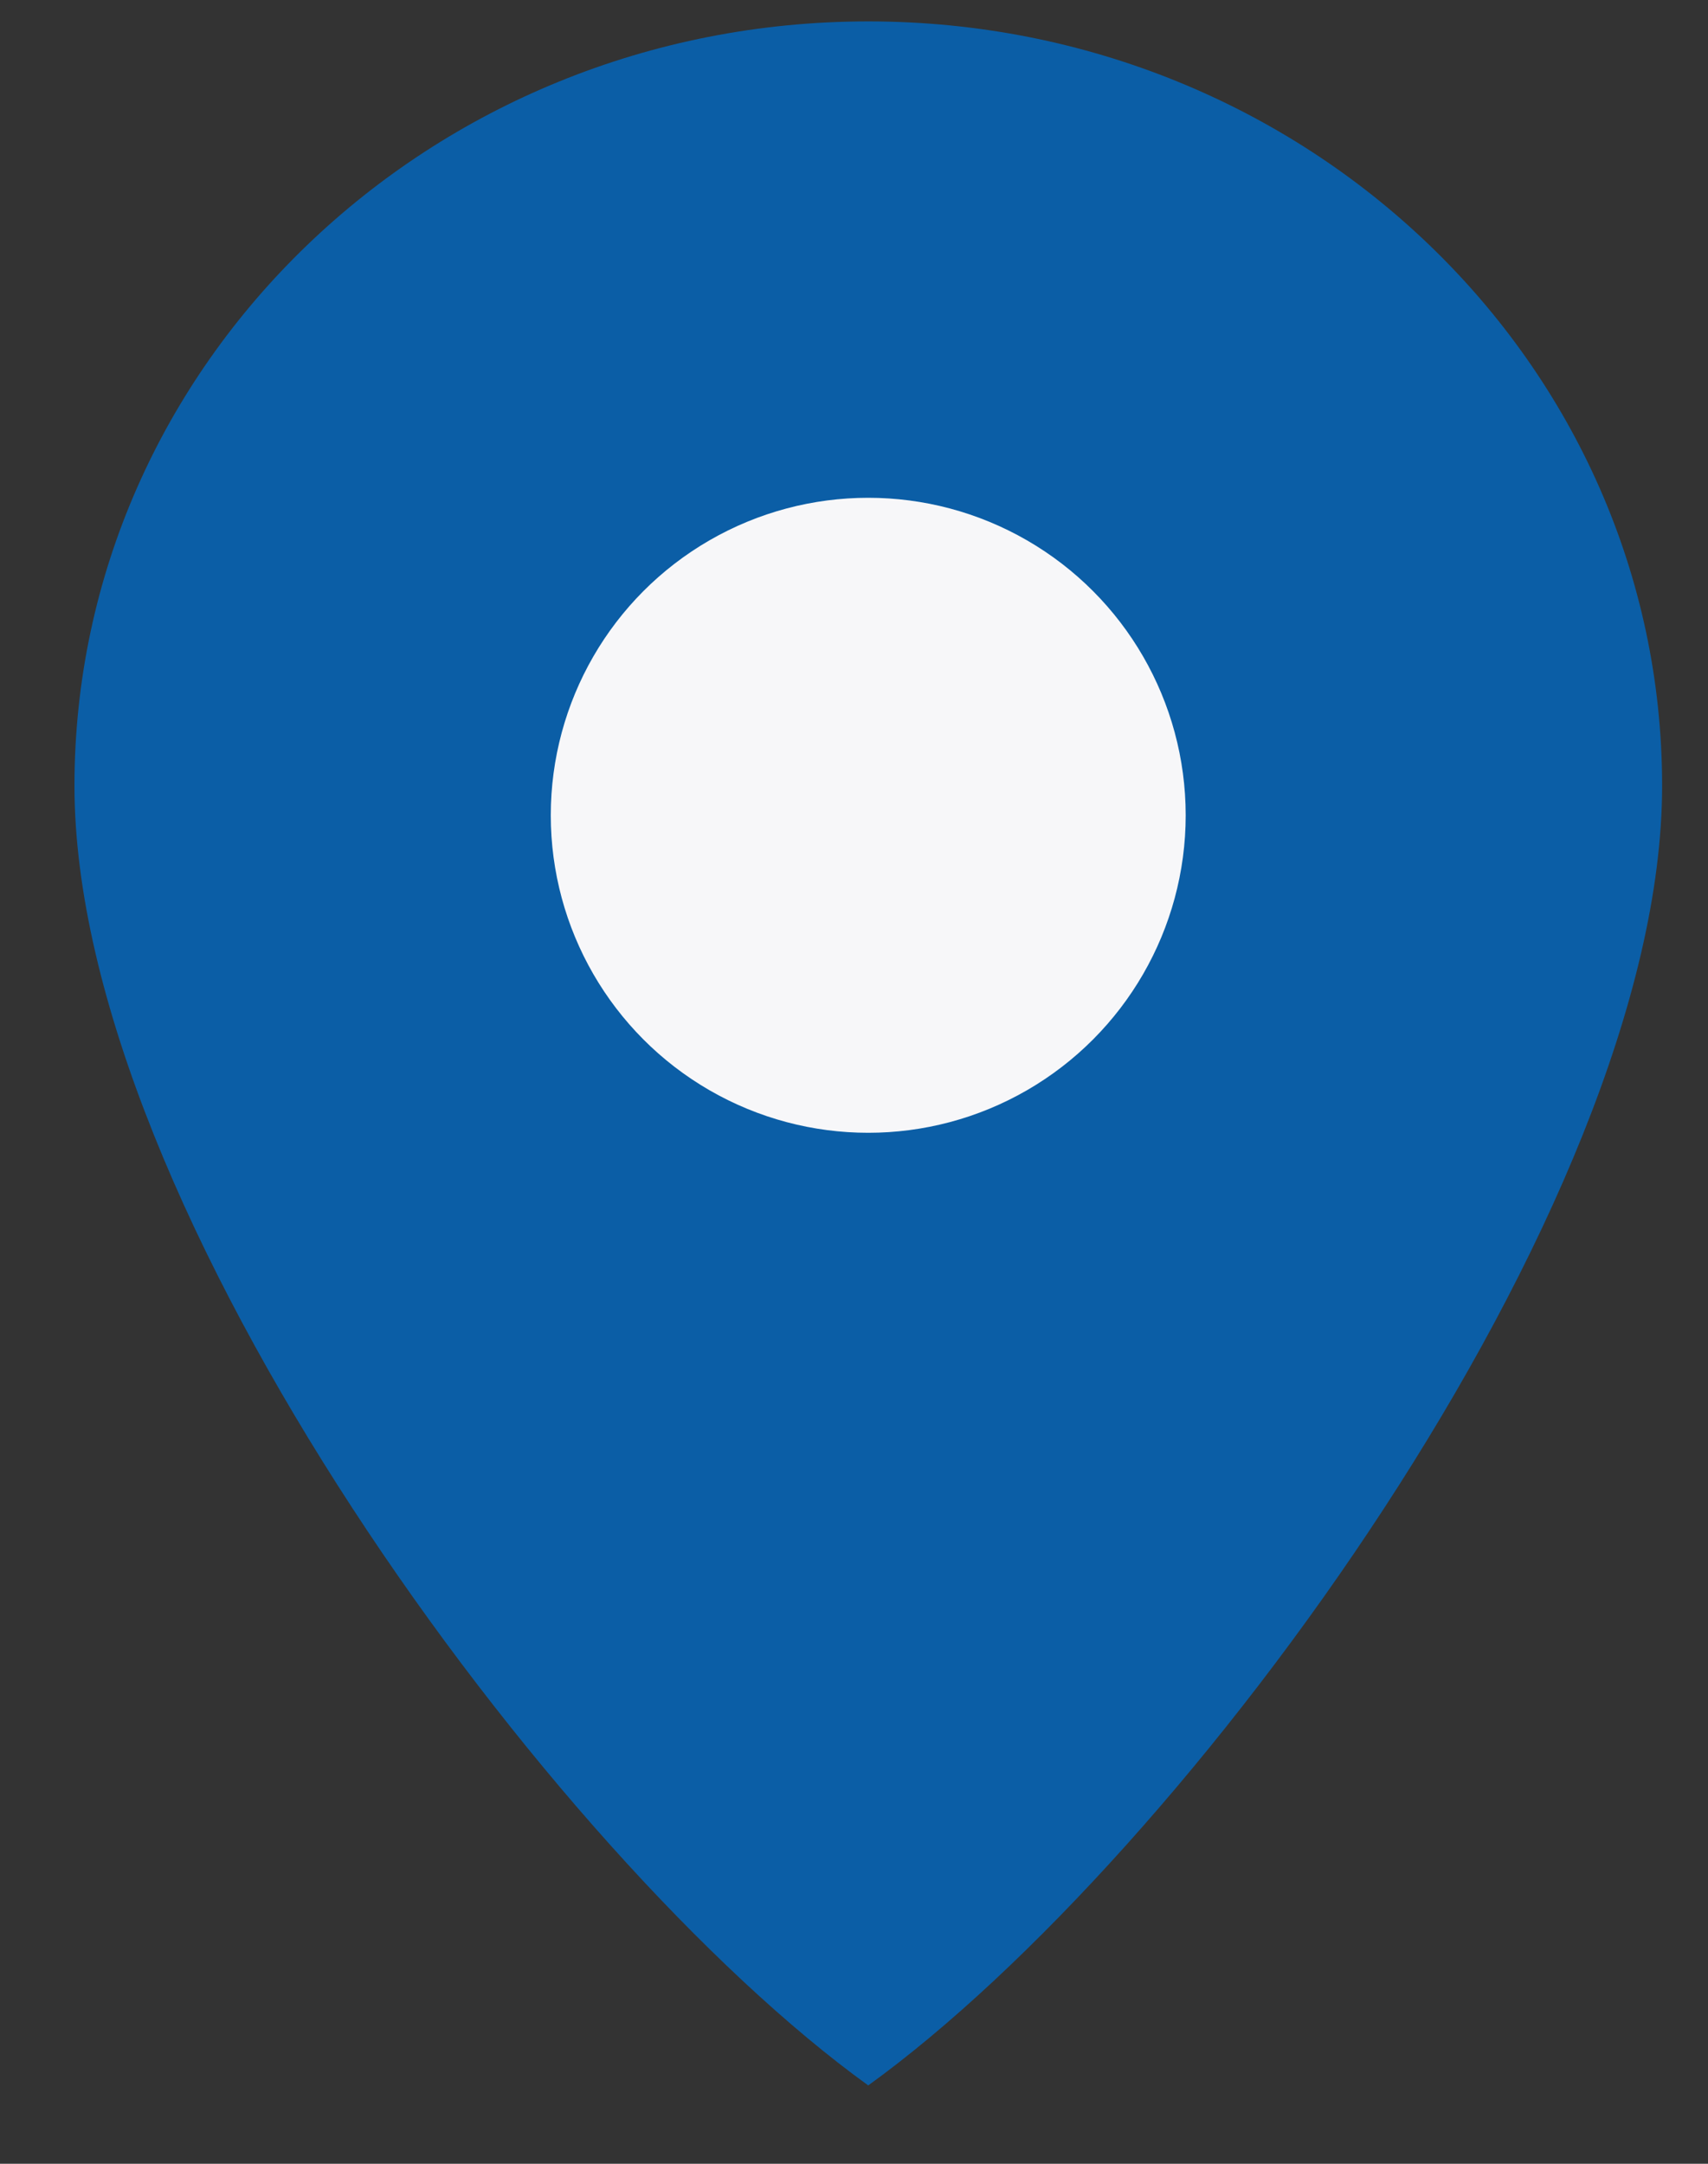
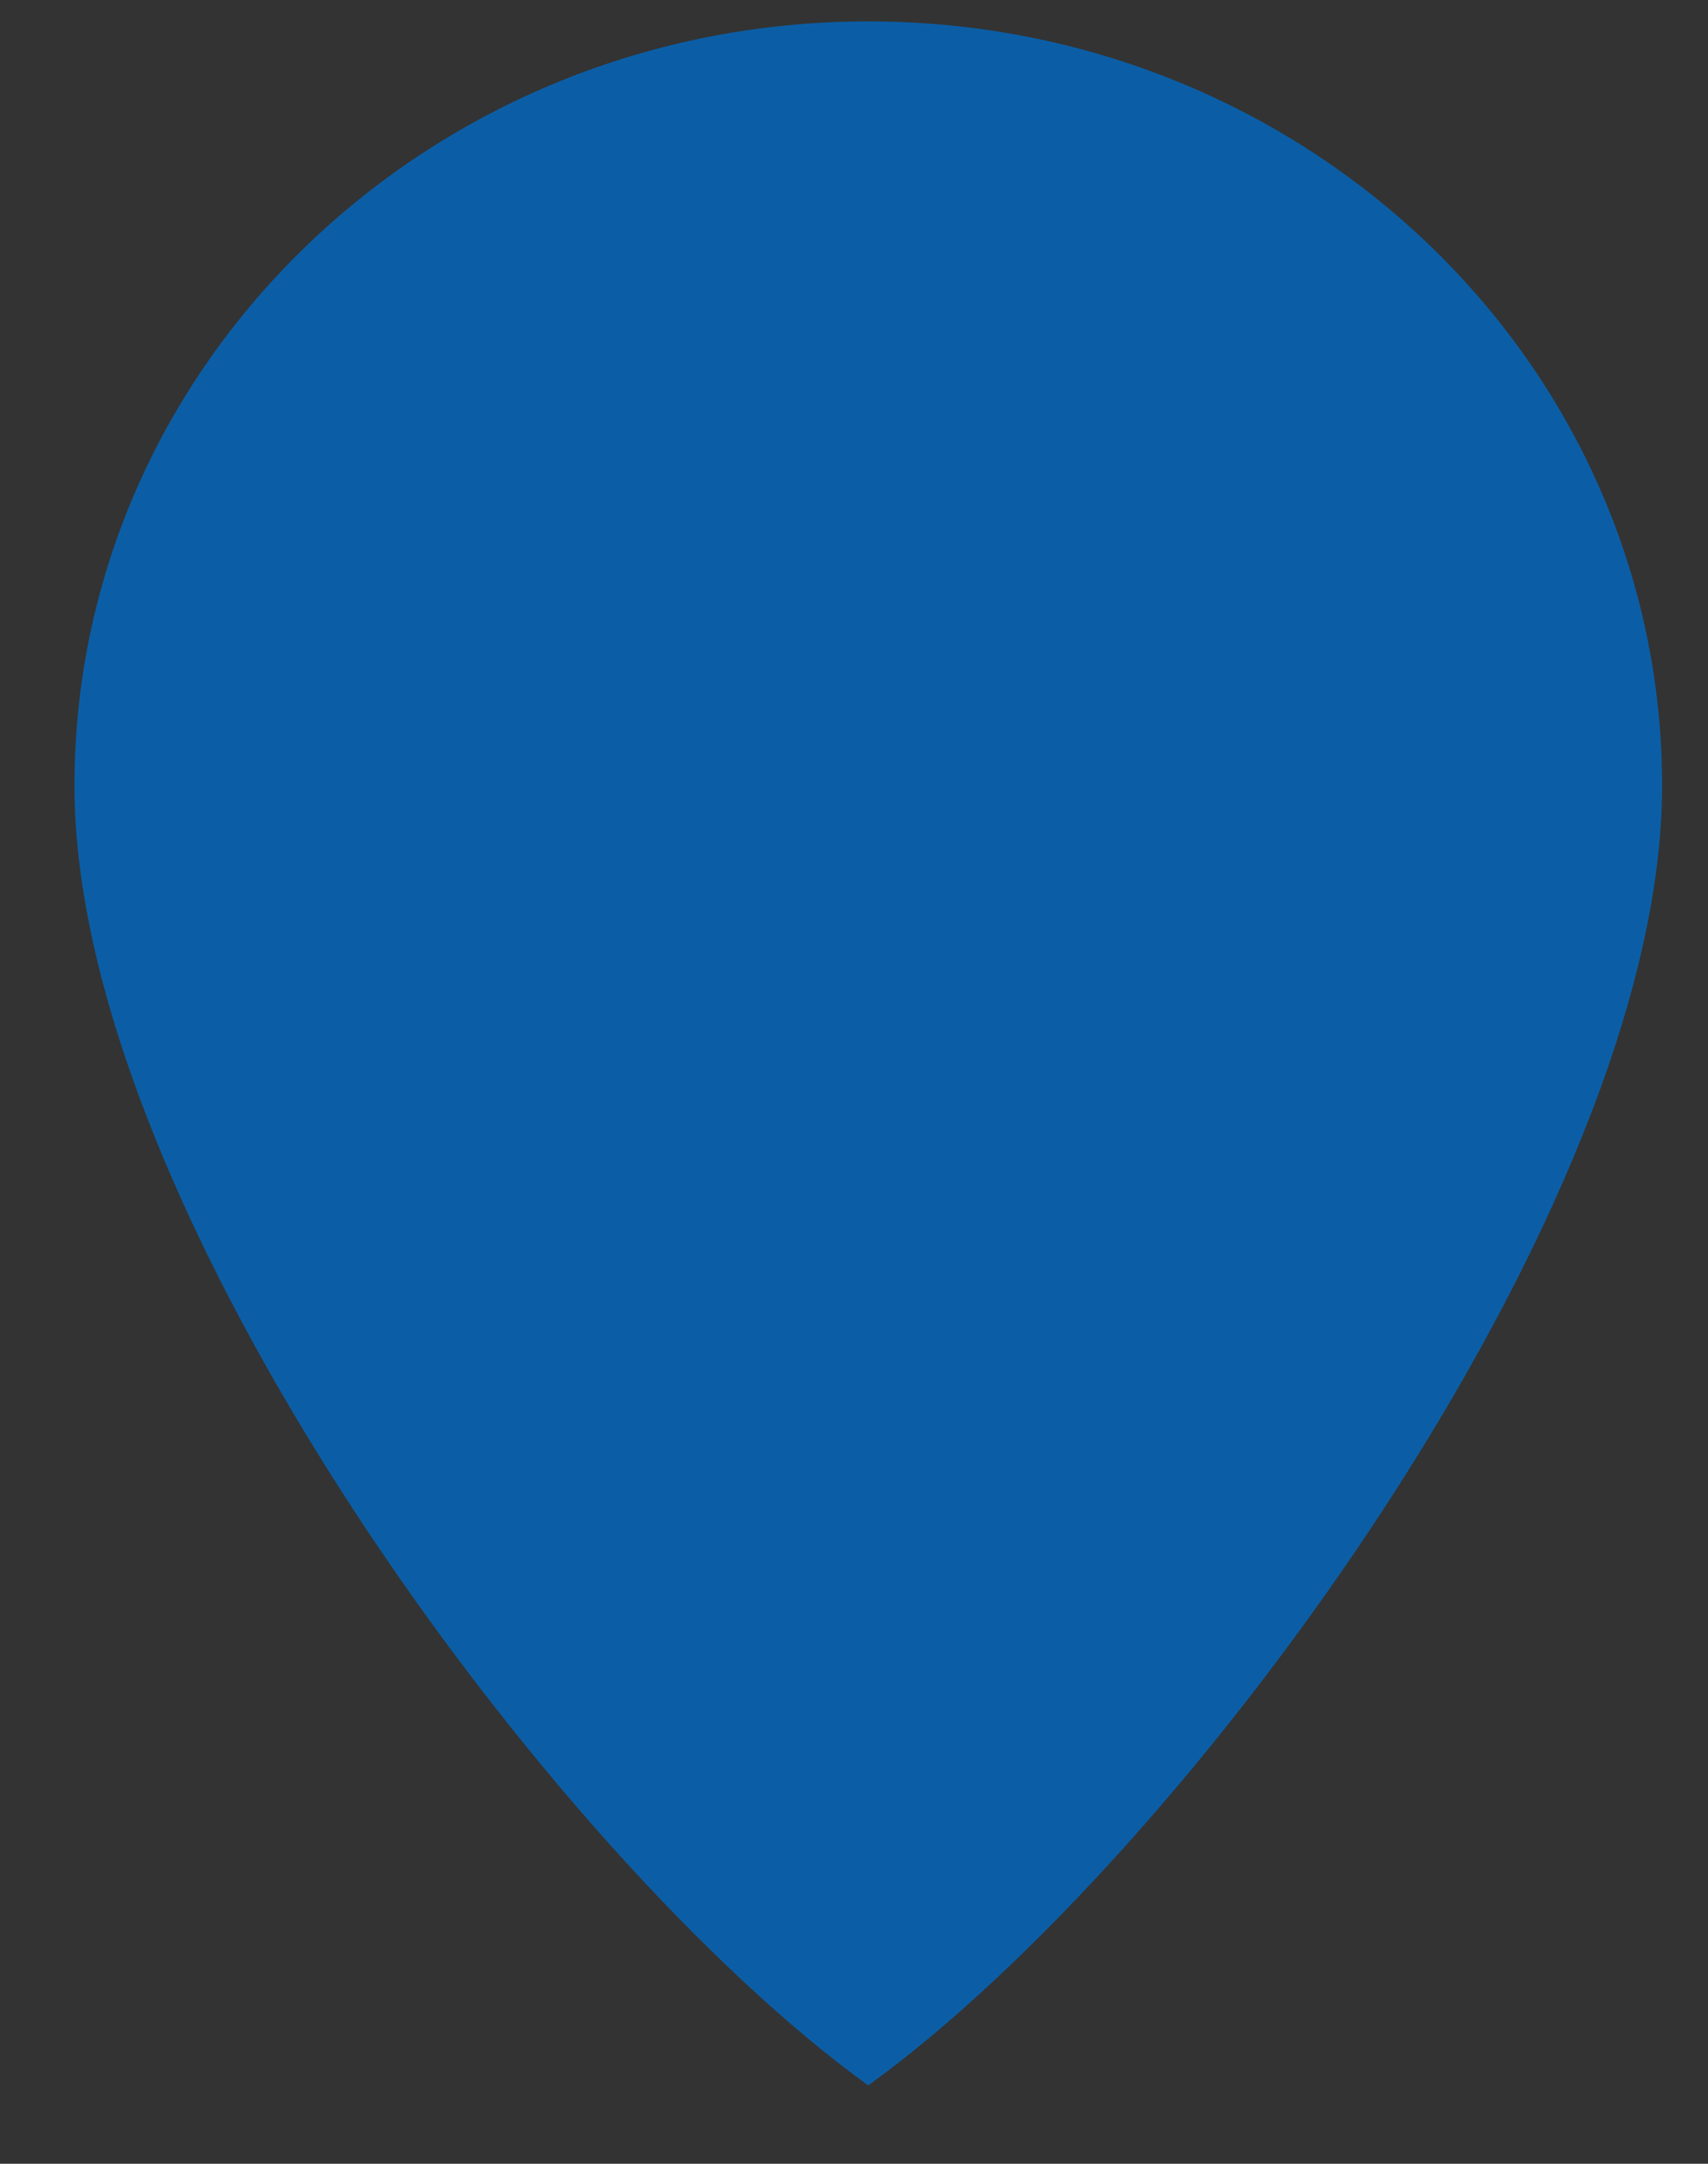
<svg xmlns="http://www.w3.org/2000/svg" width="15" height="19" viewBox="0 0 15 19" fill="none">
  <rect x="0" y="0" width="15" height="19" fill="#333333" stroke="none" />
  <path d="M14.597 6.9C14.597 10.608 10.414 16.299 7.625 18.312C4.837 16.299 0.654 10.608 0.654 6.9C0.654 3.193 3.775 0.188 7.625 0.188C11.476 0.188 14.597 3.193 14.597 6.9Z" fill="#0B5EA6" />
-   <circle cx="7.625" cy="7.159" r="2.788" fill="#F7F7F9" />
</svg>